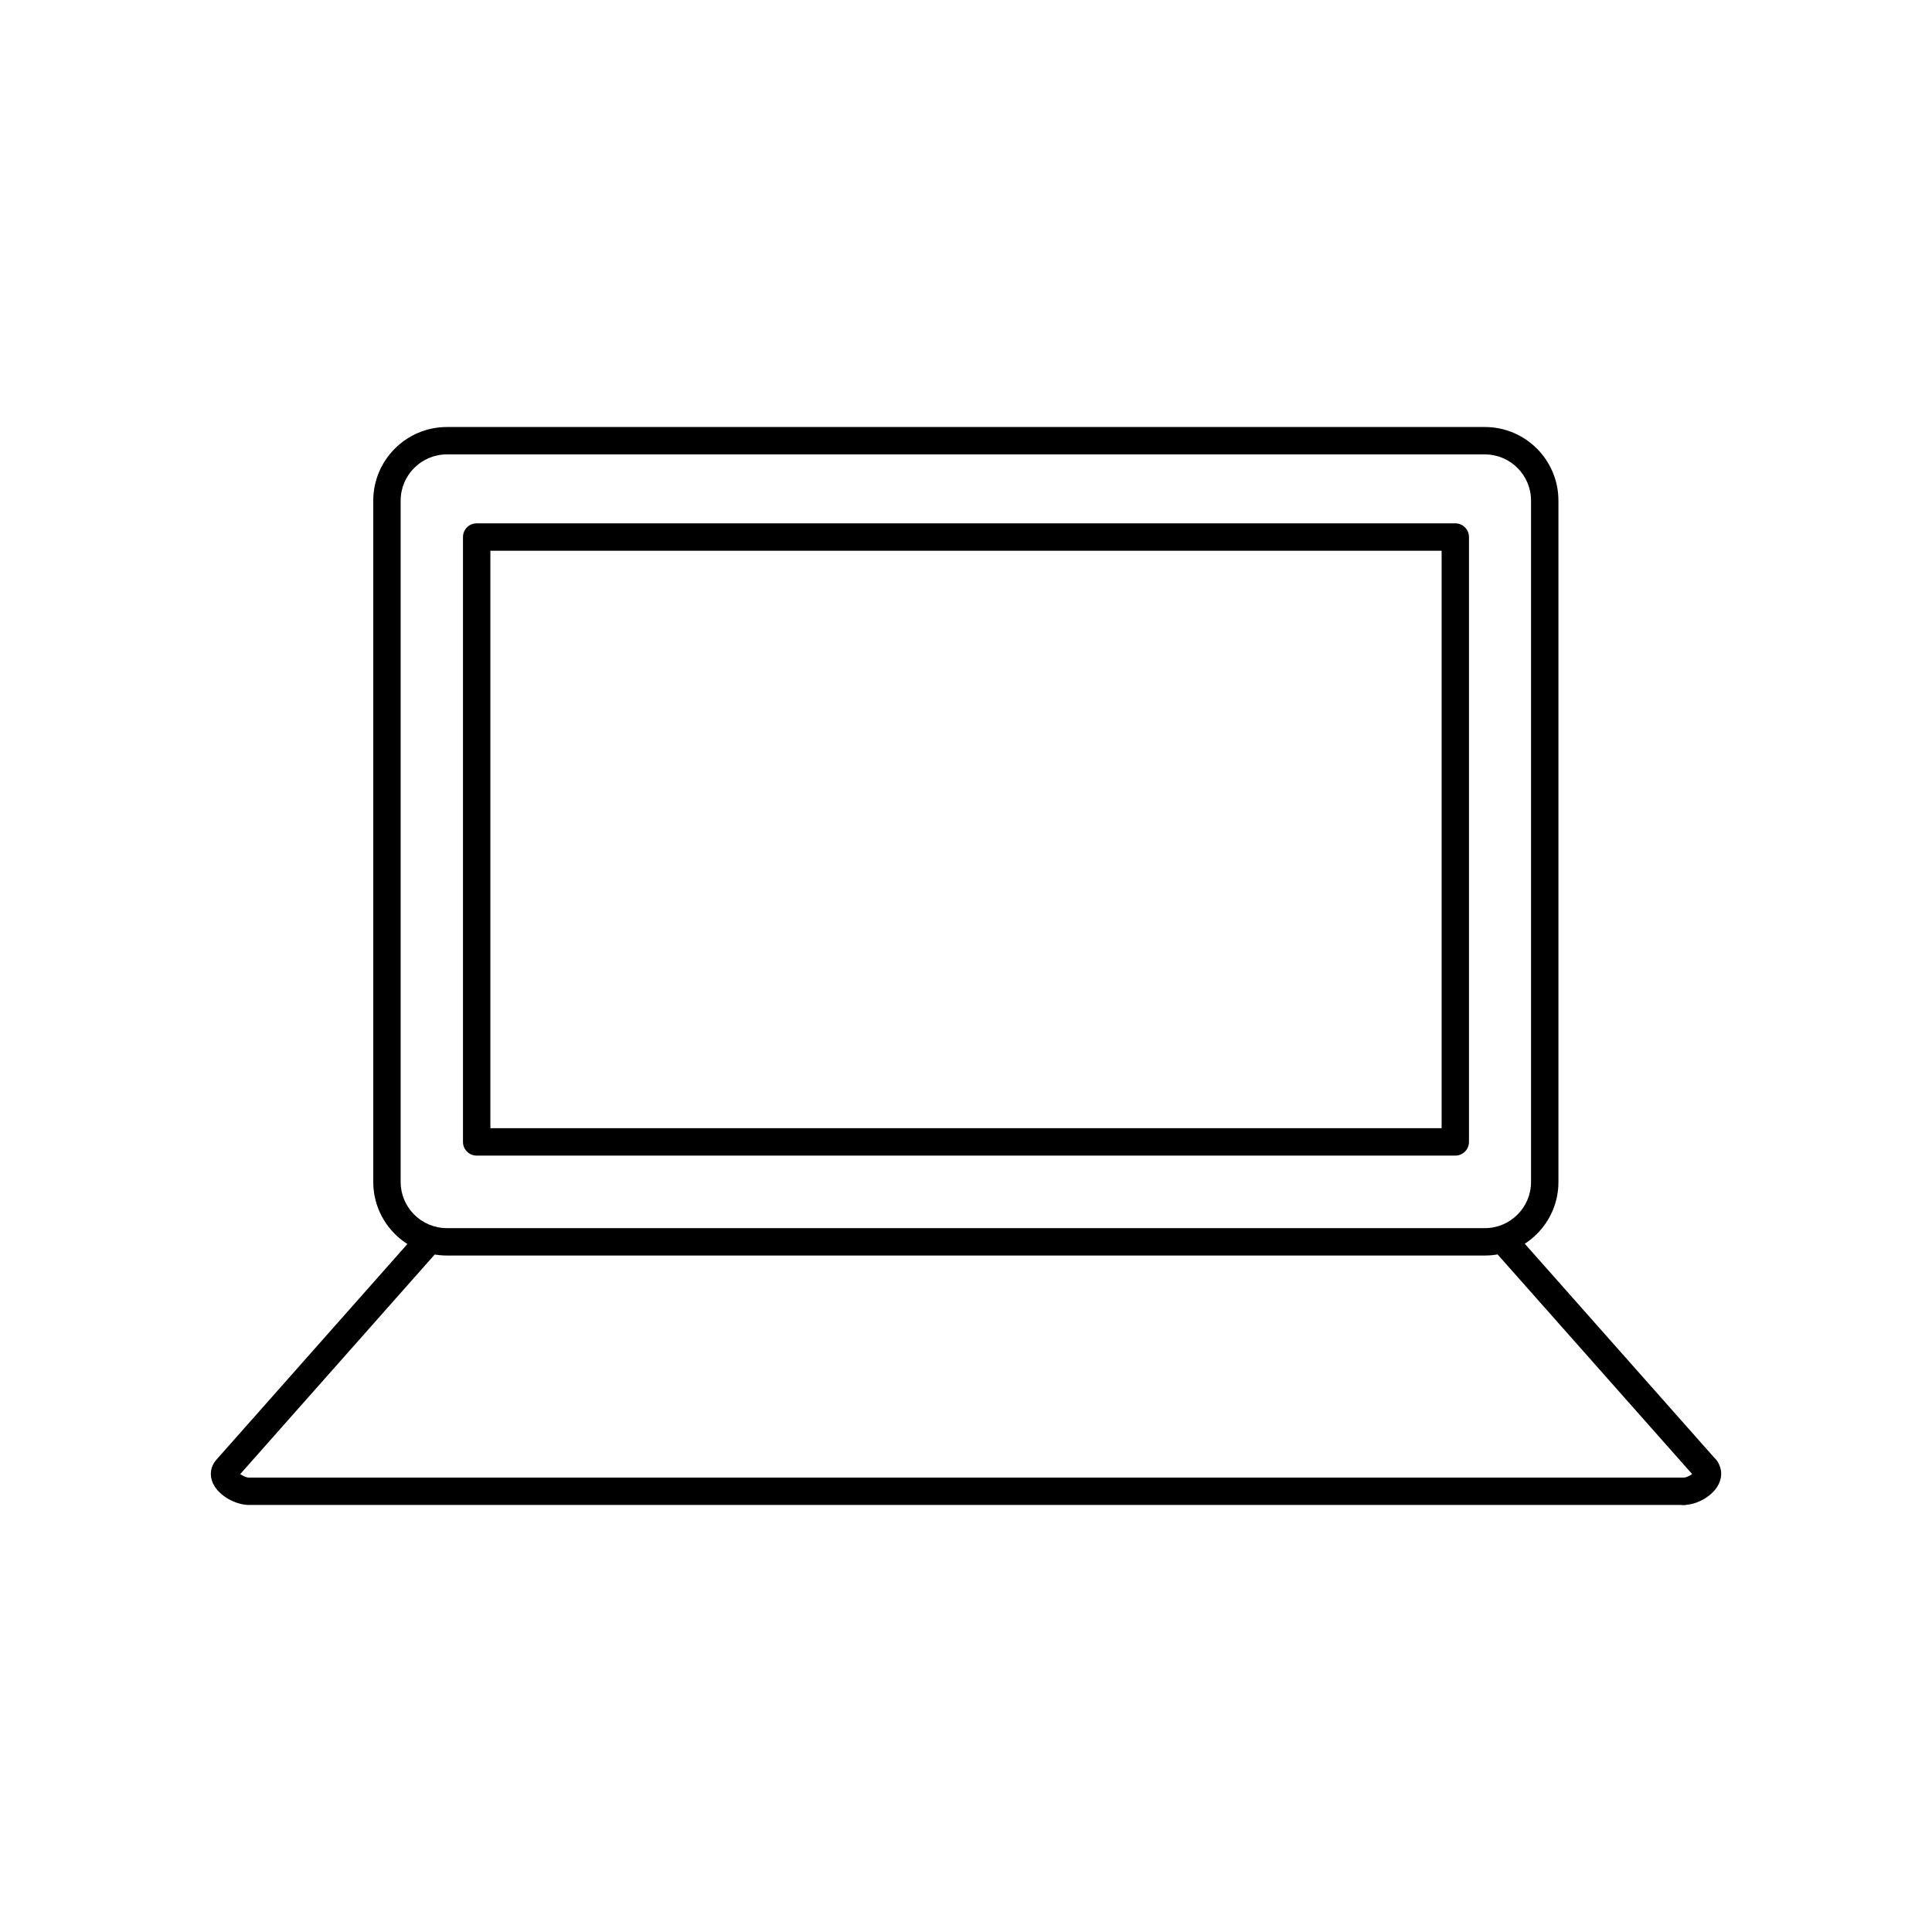
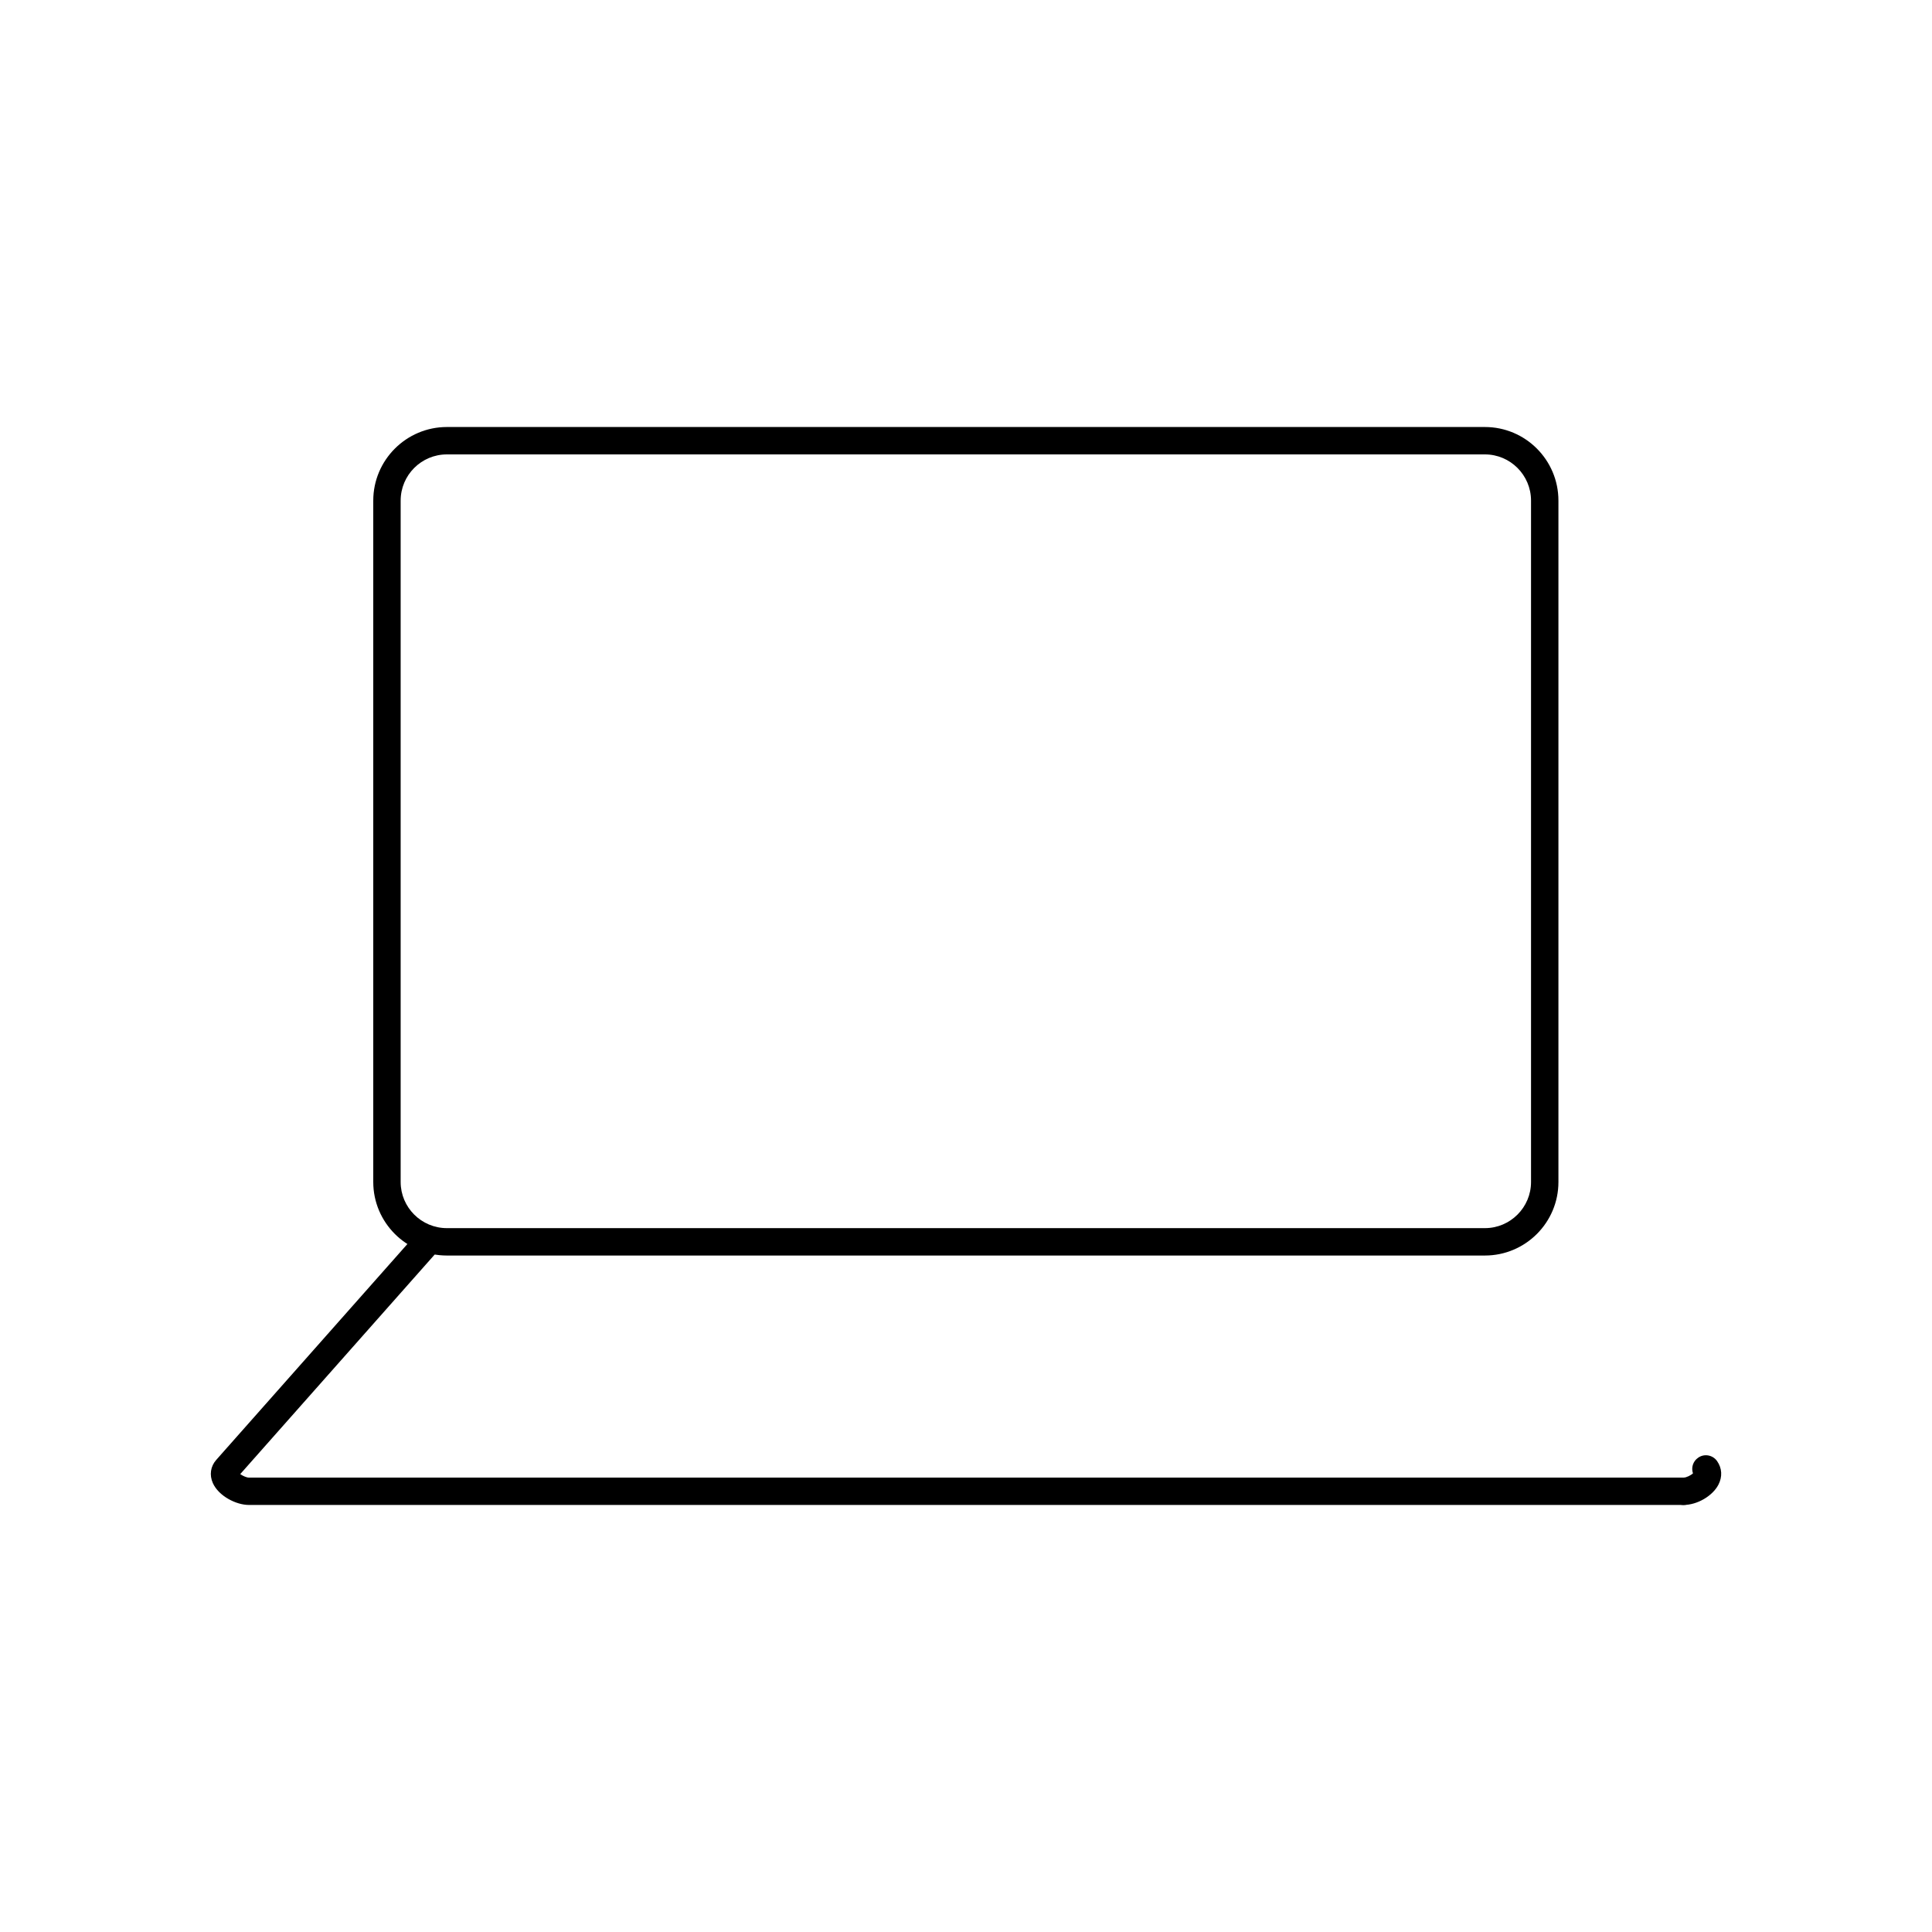
<svg xmlns="http://www.w3.org/2000/svg" version="1.1" id="Layer_1" x="0px" y="0px" width="50px" height="50px" viewBox="0 0 50 50" enable-background="new 0 0 50 50" xml:space="preserve">
  <g display="none">
-     <path display="inline" fill="none" stroke="#000000" stroke-width="0.709" stroke-linecap="round" stroke-linejoin="round" stroke-miterlimit="22.926" d="   M11.565,11.406h26.864c0.852,0,1.549,0.697,1.549,1.55V30.59c0,0.852-0.697,1.549-1.549,1.549H11.565   c-0.854,0-1.551-0.697-1.551-1.549V12.956C10.014,12.103,10.711,11.406,11.565,11.406L11.565,11.406z" />
-     <line display="inline" fill="none" stroke="#000000" stroke-width="0.709" stroke-linecap="round" stroke-linejoin="round" stroke-miterlimit="22.926" x1="39.034" y1="32.24" x2="44.149" y2="38.016" />
    <path display="inline" fill="none" stroke="#000000" stroke-width="0.709" stroke-linecap="round" stroke-linejoin="round" stroke-miterlimit="22.926" d="   M44.149,38.016c0.178,0.254-0.268,0.578-0.578,0.578" />
-     <path display="inline" fill="none" stroke="#000000" stroke-width="0.709" stroke-linecap="round" stroke-linejoin="round" stroke-miterlimit="22.926" d="   M43.571,38.594H6.44c-0.307,0-0.789-0.34-0.578-0.578l5.115-5.775" />
-     <path display="inline" fill="none" stroke="#000000" stroke-width="0.709" stroke-linecap="round" stroke-linejoin="round" stroke-miterlimit="22.926" d="   M12.336,13.898h25.327v15.654c-14.198,0-18.069,0-25.327,0V13.898L12.336,13.898z" />
+     <path display="inline" fill="none" stroke="#000000" stroke-width="0.709" stroke-linecap="round" stroke-linejoin="round" stroke-miterlimit="22.926" d="   M12.336,13.898v15.654c-14.198,0-18.069,0-25.327,0V13.898L12.336,13.898z" />
  </g>
  <g>
    <g>
      <path d="M38.429,32.493H11.565c-1.05,0-1.905-0.854-1.905-1.903V12.956c0-1.05,0.855-1.905,1.905-1.905h26.864    c1.05,0,1.903,0.854,1.903,1.905V30.59C40.332,31.64,39.479,32.493,38.429,32.493z M11.565,11.76c-0.66,0-1.196,0.536-1.196,1.196    V30.59c0,0.658,0.537,1.194,1.196,1.194h26.864c0.658,0,1.194-0.536,1.194-1.194V12.956c0-0.66-0.536-1.196-1.194-1.196H11.565z" />
    </g>
    <g>
-       <path d="M44.149,38.37c-0.098,0-0.195-0.04-0.266-0.119l-5.115-5.775c-0.129-0.146-0.116-0.371,0.03-0.501    c0.145-0.129,0.37-0.117,0.501,0.03l5.115,5.775c0.129,0.146,0.116,0.371-0.03,0.501C44.317,38.341,44.233,38.37,44.149,38.37z" />
-     </g>
+       </g>
    <g>
      <path d="M43.571,38.948c-0.195,0-0.354-0.159-0.354-0.354s0.159-0.354,0.354-0.354c0.076,0,0.188-0.06,0.243-0.109    c-0.05-0.146-0.001-0.312,0.132-0.404c0.158-0.114,0.381-0.074,0.493,0.087c0.128,0.183,0.14,0.405,0.033,0.611    C44.319,38.718,43.923,38.948,43.571,38.948z" />
    </g>
    <g>
      <path d="M43.571,38.948H6.44c-0.327,0-0.779-0.228-0.931-0.565c-0.094-0.209-0.061-0.434,0.088-0.602l5.115-5.776    c0.13-0.146,0.354-0.159,0.5-0.03c0.146,0.13,0.16,0.354,0.03,0.501l-5.025,5.674c0.066,0.046,0.163,0.09,0.223,0.09h37.131    c0.195,0,0.354,0.159,0.354,0.354S43.767,38.948,43.571,38.948z" />
    </g>
    <g>
-       <path d="M37.663,29.907H12.336c-0.196,0-0.354-0.159-0.354-0.354V13.898c0-0.196,0.159-0.354,0.354-0.354h25.327    c0.195,0,0.354,0.159,0.354,0.354v15.654C38.018,29.748,37.858,29.907,37.663,29.907z M12.691,29.198h24.618V14.253H12.691V29.198    z" />
-     </g>
+       </g>
  </g>
</svg>